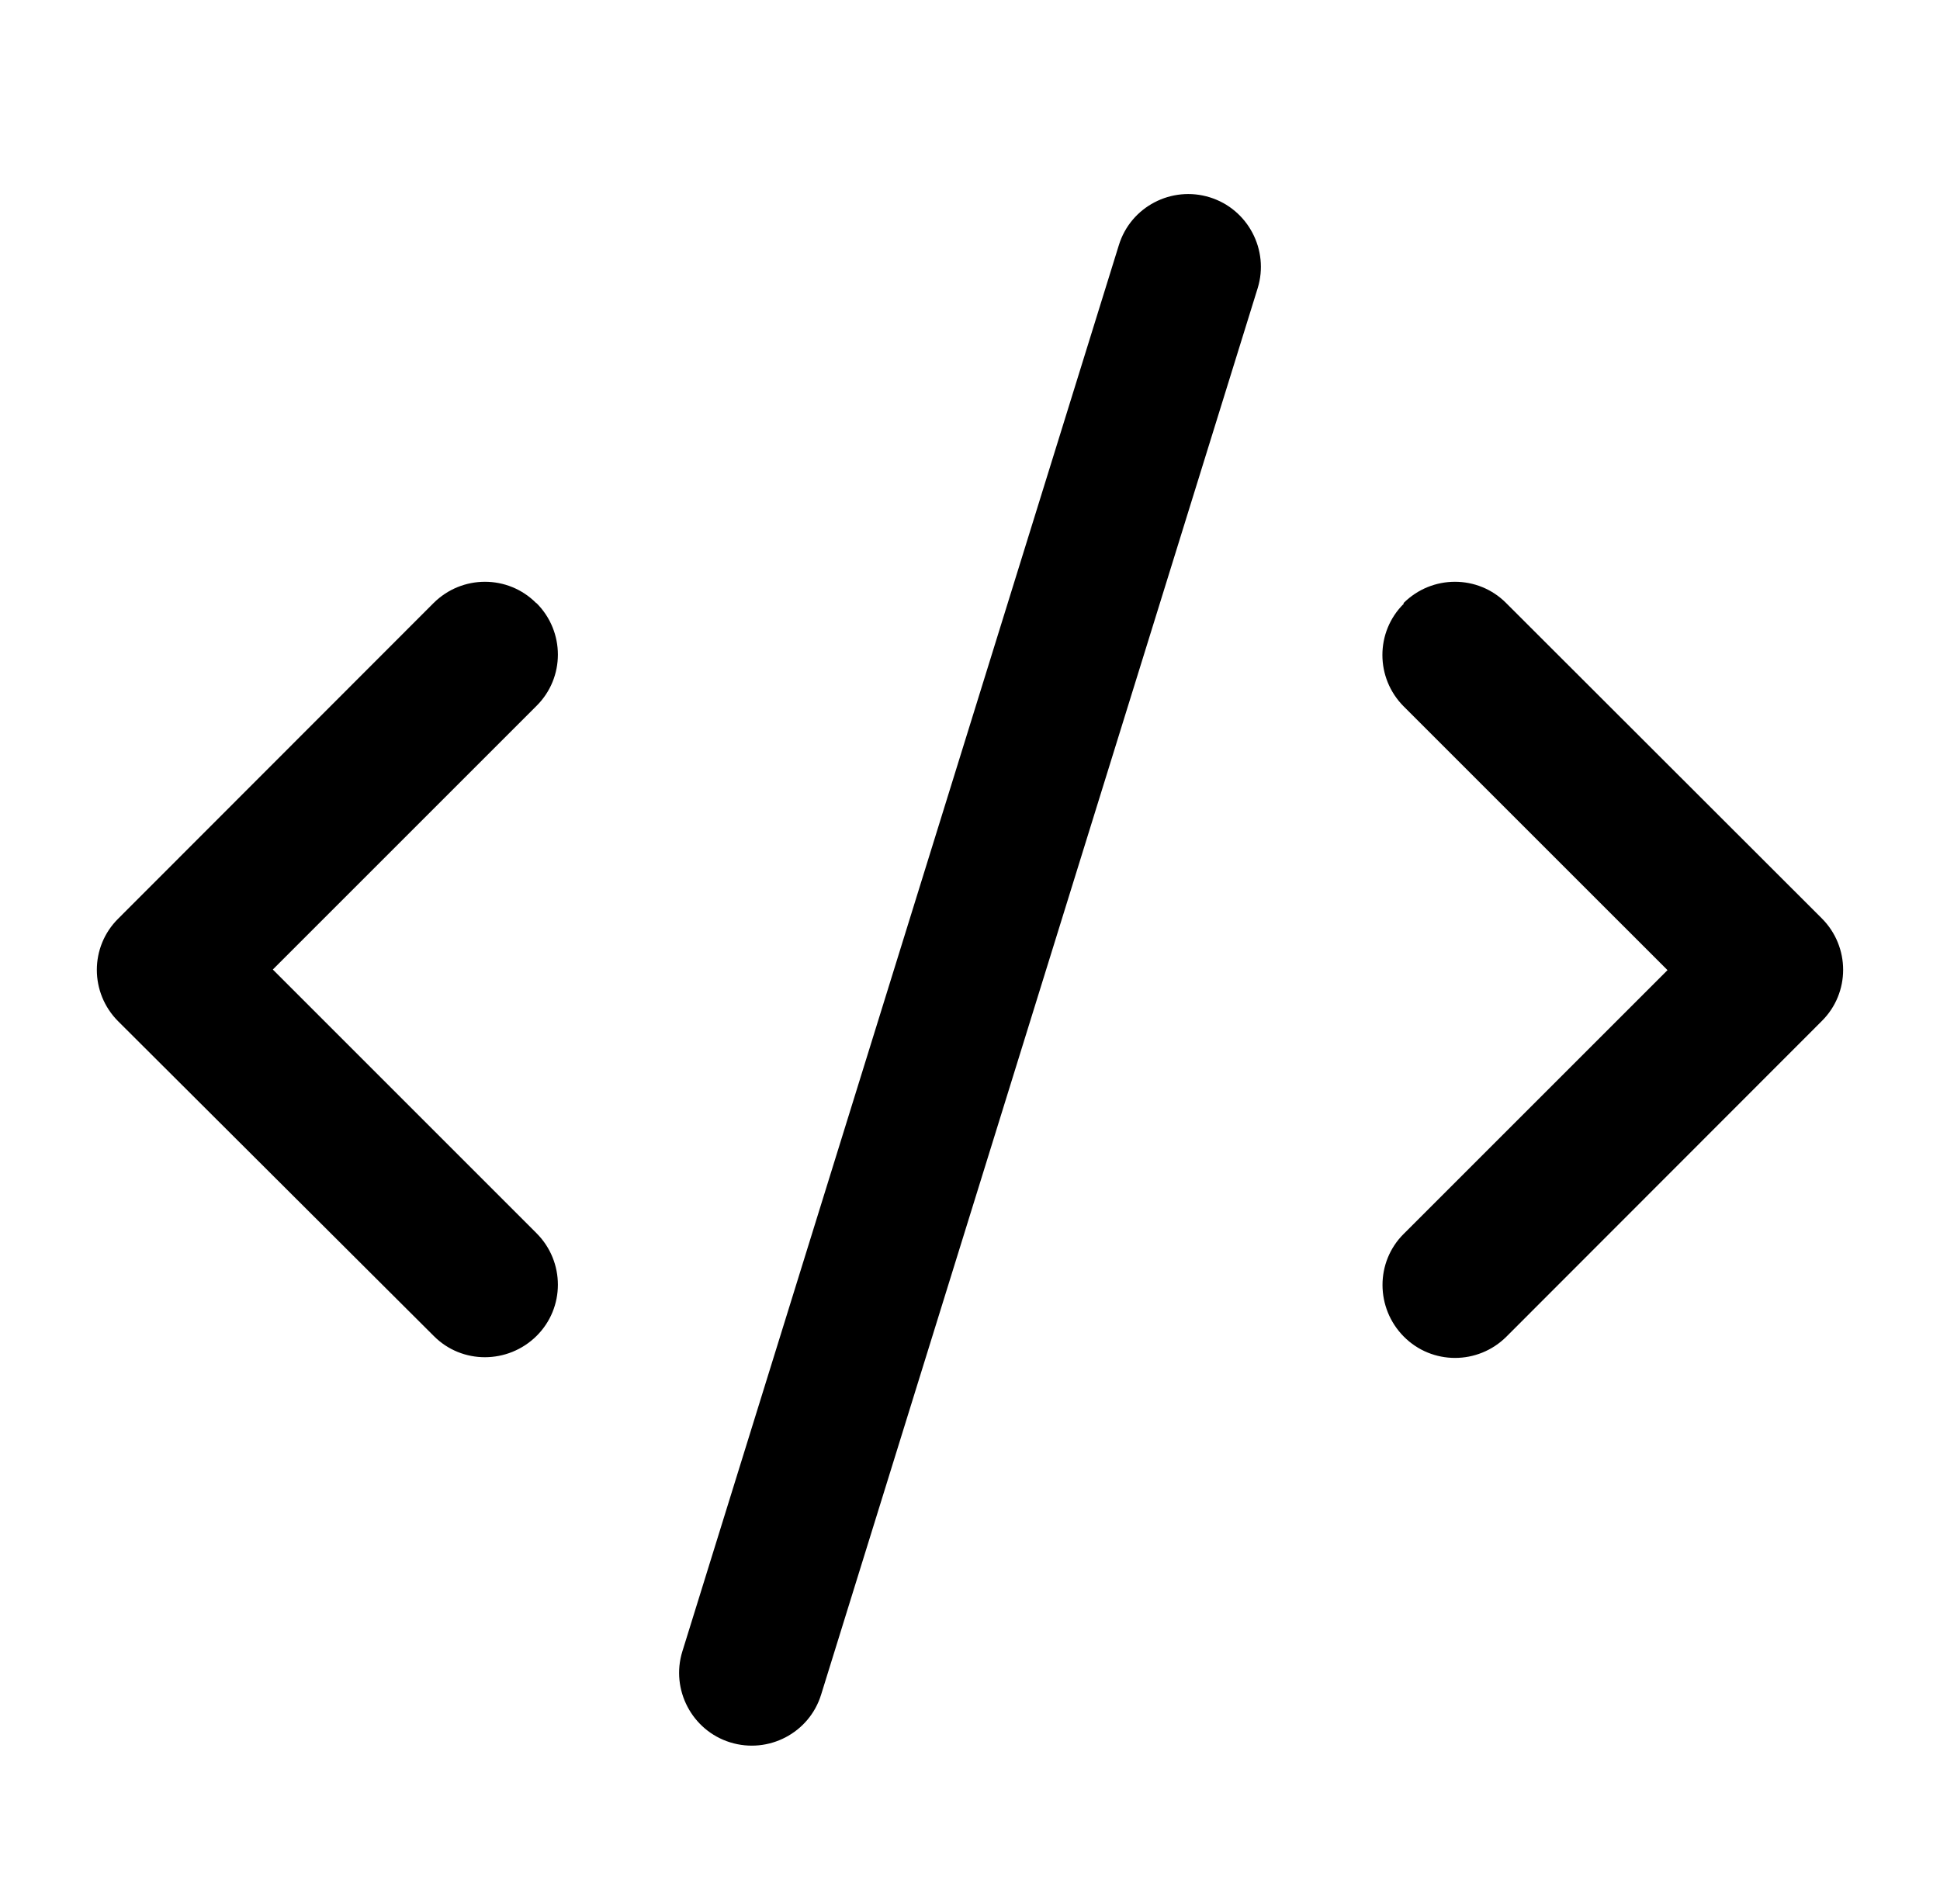
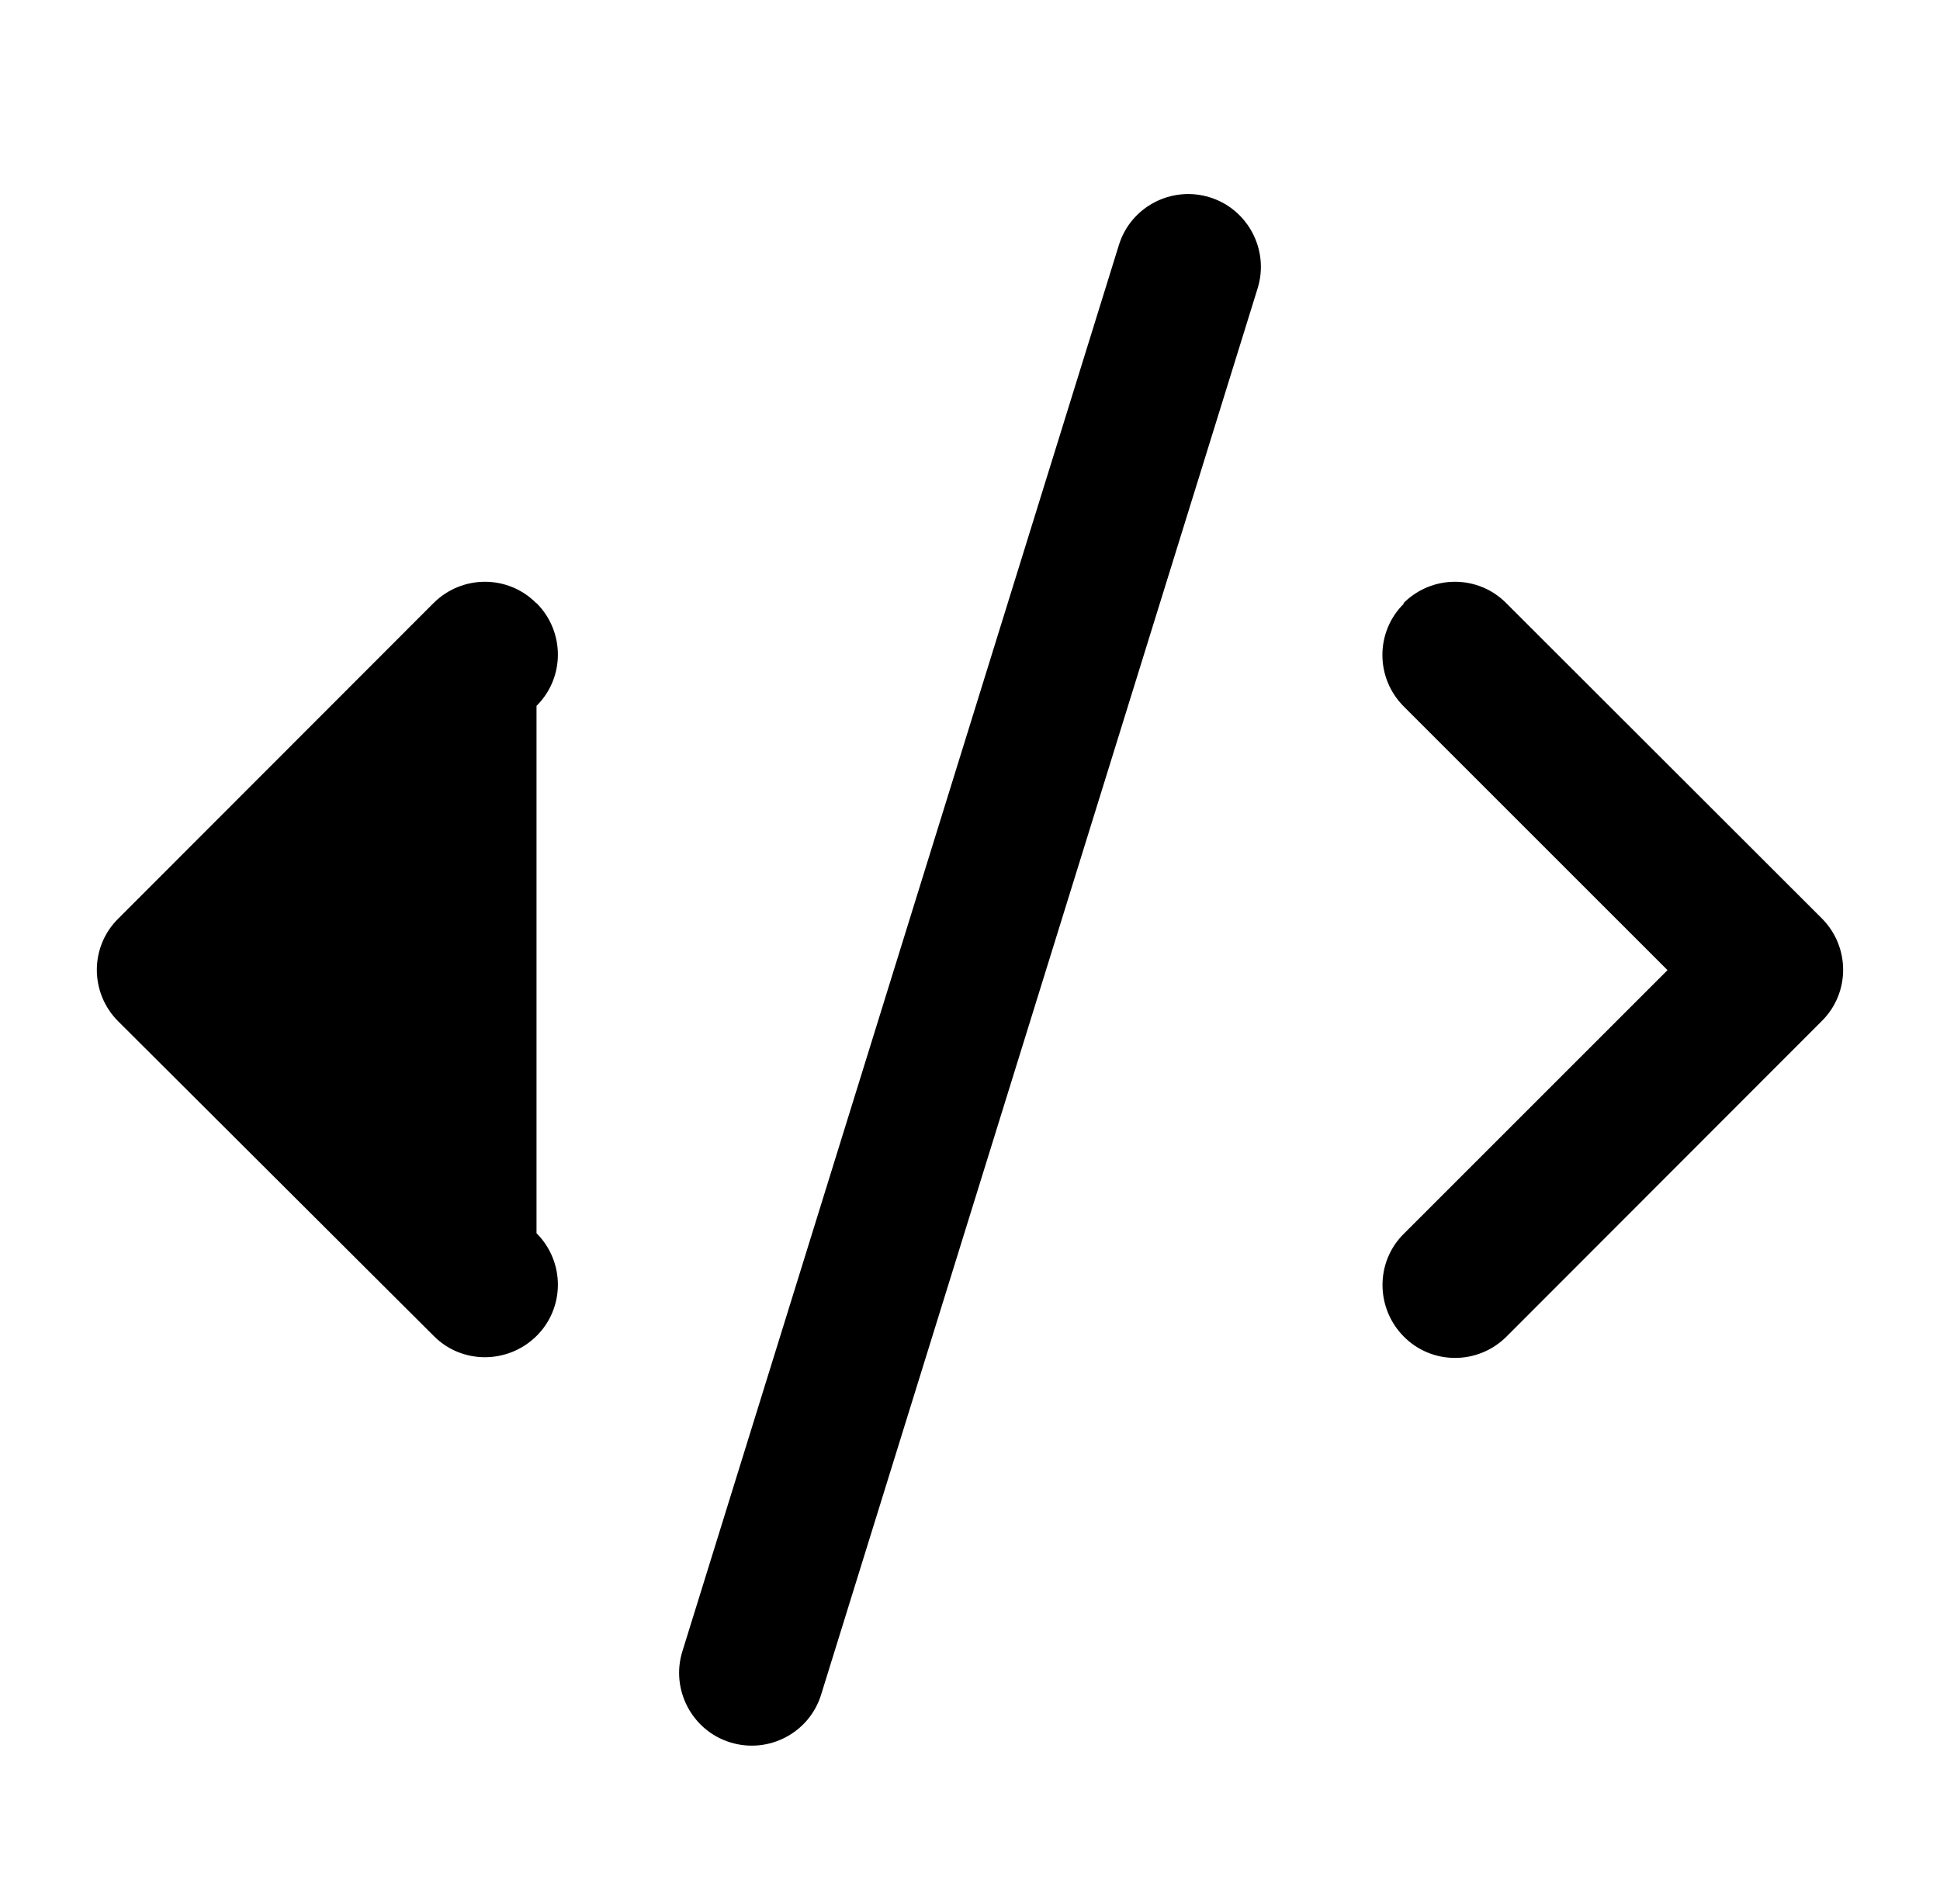
<svg xmlns="http://www.w3.org/2000/svg" width="54" height="53" viewBox="0 0 54 53" fill="none">
-   <path d="M31.143 6.826C31.472 5.754 32.611 5.164 33.674 5.493C34.737 5.822 35.336 6.961 35.007 8.024L22.857 47.174C22.528 48.246 21.389 48.836 20.326 48.507C19.263 48.178 18.664 47.039 18.993 45.976L31.143 6.826ZM14.934 16.791C15.727 17.584 15.727 18.866 14.934 19.651L7.594 26.991L14.934 34.332C15.727 35.125 15.727 36.408 14.934 37.193C14.141 37.977 12.859 37.986 12.074 37.193L3.291 28.434C2.497 27.641 2.497 26.359 3.291 25.574L12.066 16.791C12.859 15.998 14.141 15.998 14.926 16.791H14.934ZM39.066 16.791C39.859 15.998 41.141 15.998 41.926 16.791L50.709 25.566C51.502 26.359 51.502 27.641 50.709 28.426L41.934 37.209C41.141 38.002 39.859 38.002 39.074 37.209C38.289 36.416 38.281 35.134 39.074 34.349L46.415 27.008L39.074 19.668C38.281 18.875 38.281 17.592 39.074 16.808L39.066 16.791Z" fill="black" />
+   <path d="M31.143 6.826C31.472 5.754 32.611 5.164 33.674 5.493C34.737 5.822 35.336 6.961 35.007 8.024L22.857 47.174C22.528 48.246 21.389 48.836 20.326 48.507C19.263 48.178 18.664 47.039 18.993 45.976L31.143 6.826ZM14.934 16.791C15.727 17.584 15.727 18.866 14.934 19.651L14.934 34.332C15.727 35.125 15.727 36.408 14.934 37.193C14.141 37.977 12.859 37.986 12.074 37.193L3.291 28.434C2.497 27.641 2.497 26.359 3.291 25.574L12.066 16.791C12.859 15.998 14.141 15.998 14.926 16.791H14.934ZM39.066 16.791C39.859 15.998 41.141 15.998 41.926 16.791L50.709 25.566C51.502 26.359 51.502 27.641 50.709 28.426L41.934 37.209C41.141 38.002 39.859 38.002 39.074 37.209C38.289 36.416 38.281 35.134 39.074 34.349L46.415 27.008L39.074 19.668C38.281 18.875 38.281 17.592 39.074 16.808L39.066 16.791Z" fill="black" />
</svg>